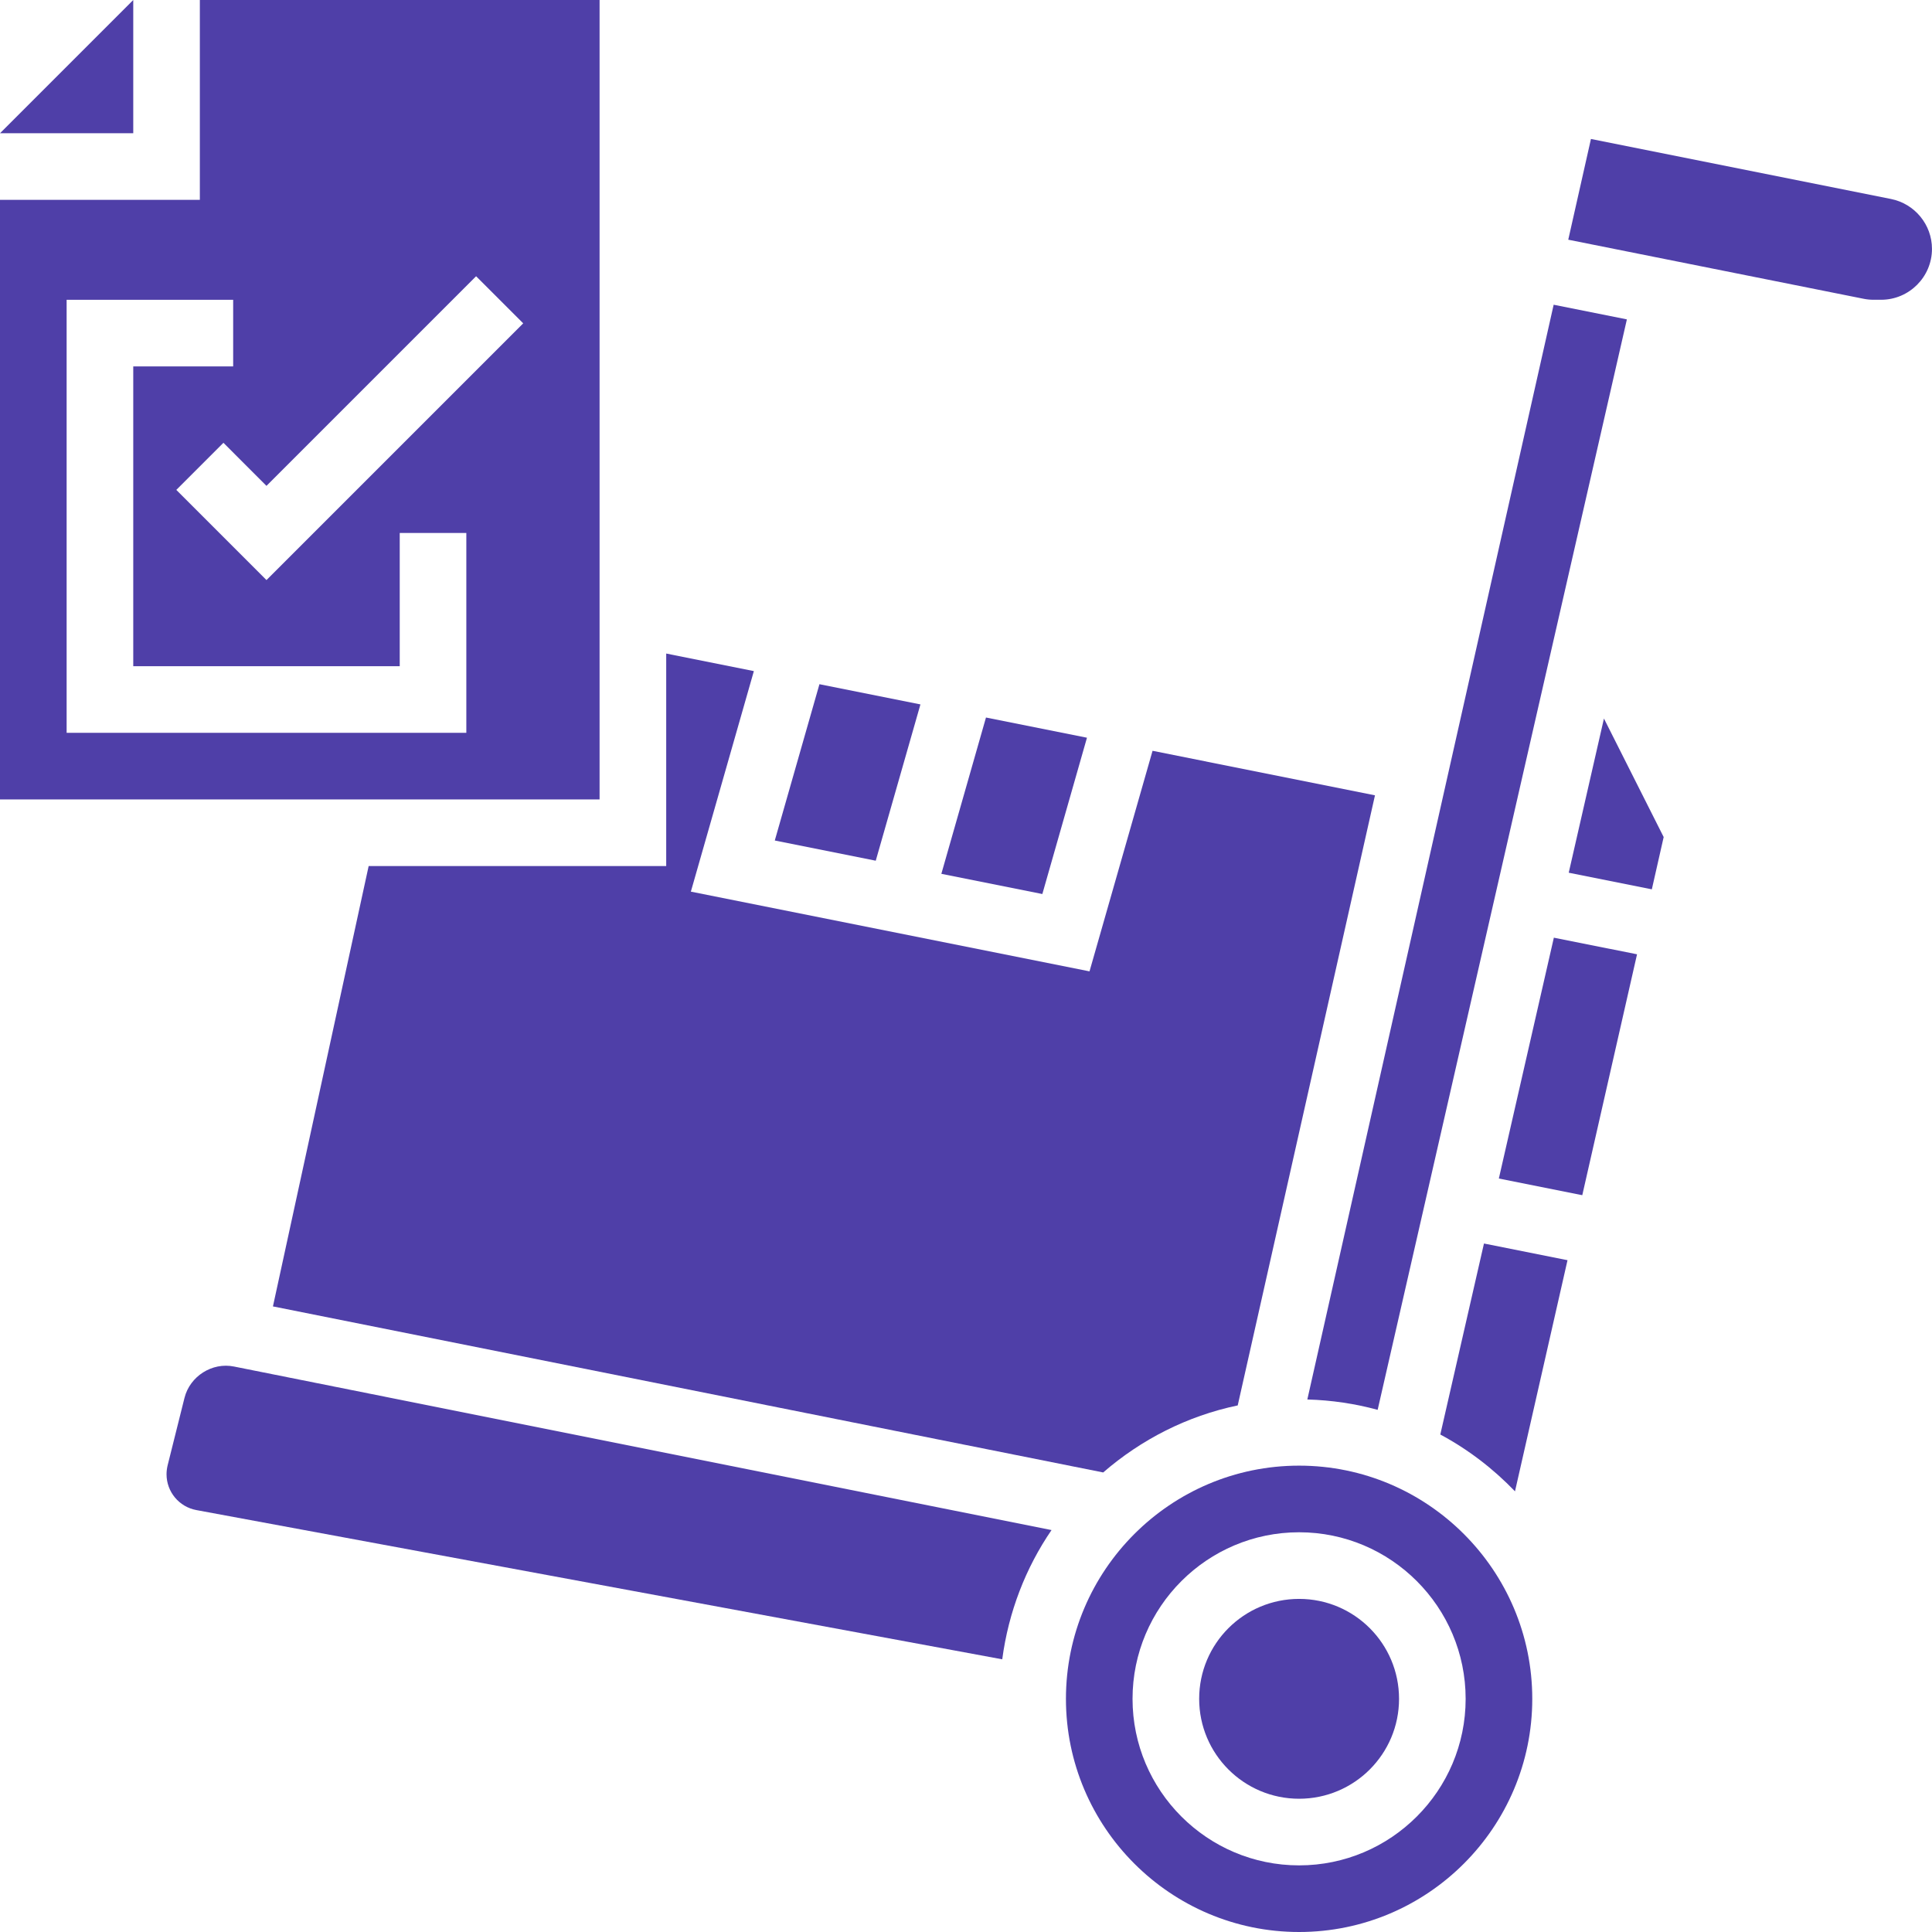
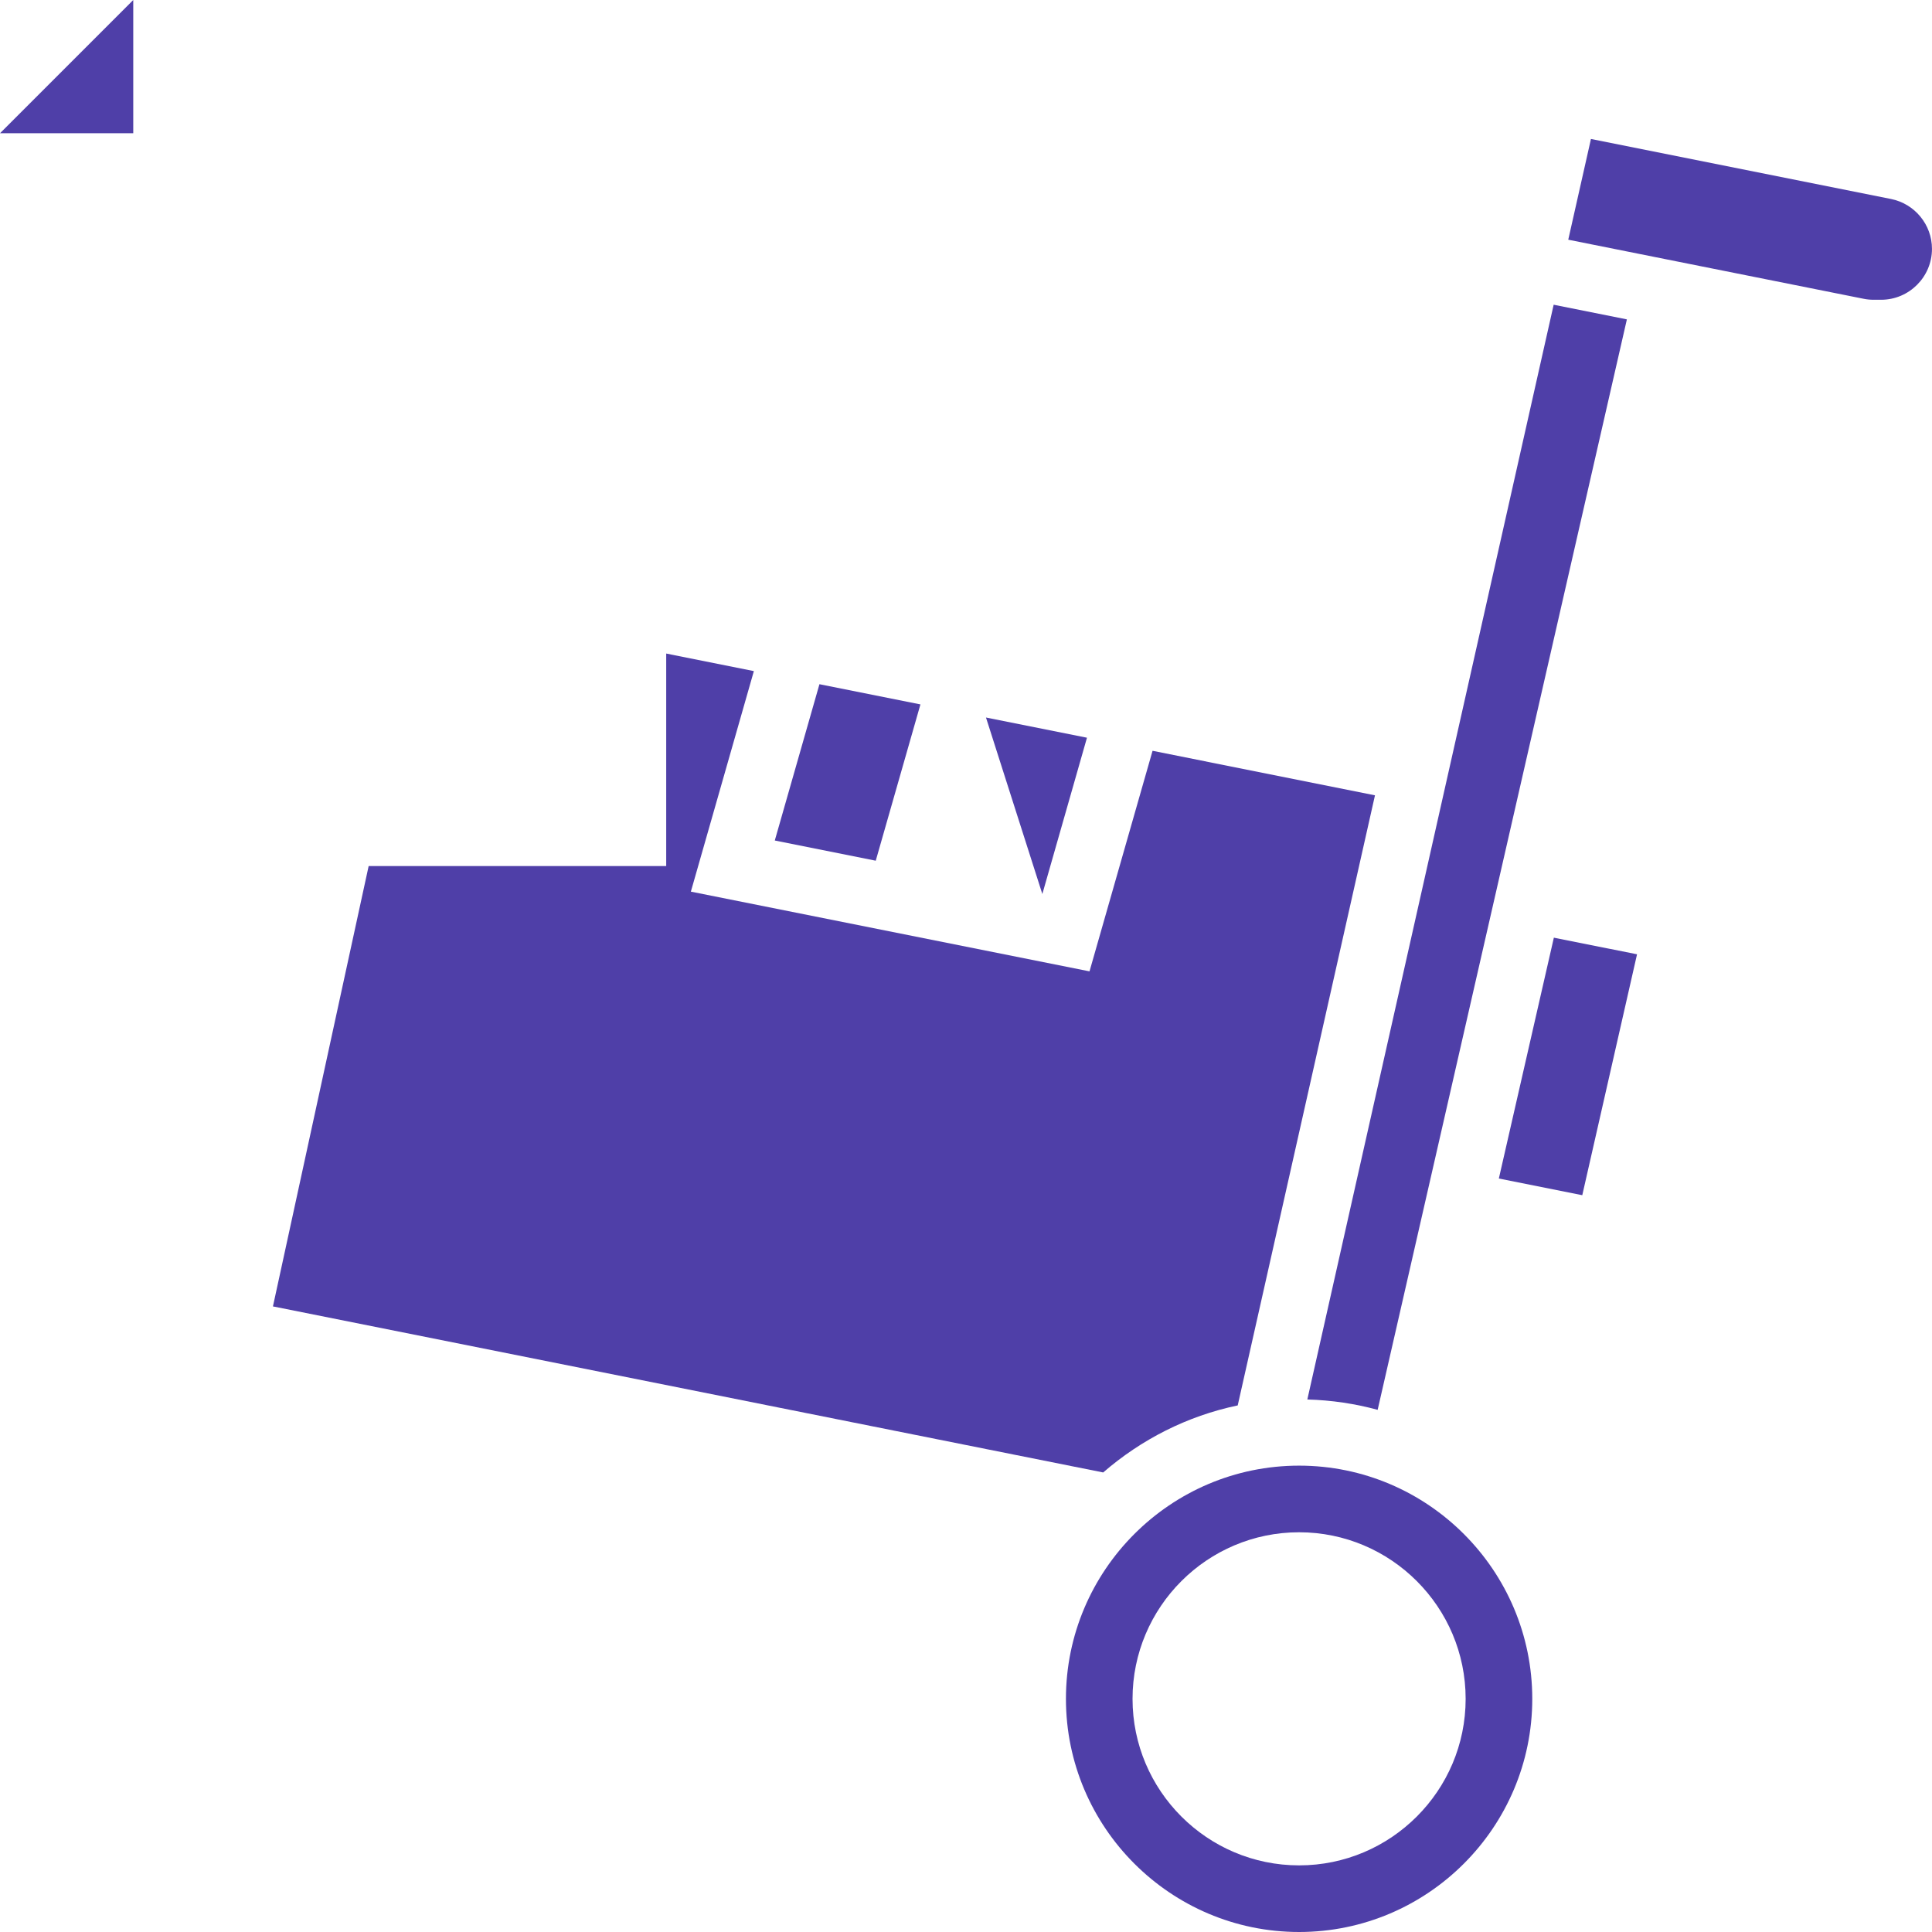
<svg xmlns="http://www.w3.org/2000/svg" width="70" height="70" viewBox="0 0 70 70" fill="none">
  <path d="M49.915 51.081L58.945 11.572L56.292 11.041L47.367 50.706C48.247 50.73 49.099 50.859 49.915 51.081Z" fill="#4F3FA8" />
  <path d="M4.828 0L0 4.828H4.828V0Z" fill="#4F3FA8" />
-   <path d="M21.724 0H7.241V7.241H0V28.965H21.724V0ZM16.896 26.552H2.414V10.862H8.448V13.276H4.828V24.138H14.483V19.31H16.896V26.552ZM9.655 21.017L6.388 17.75L8.095 16.043L9.655 17.604L17.25 10.009L18.957 11.715L9.655 21.017Z" fill="#4F3FA8" />
-   <path d="M6.685 50.646L6.073 53.094C6.048 53.199 6.034 53.309 6.034 53.415C6.034 54.051 6.488 54.597 7.115 54.713L36.313 60.12C36.541 58.401 37.163 56.805 38.099 55.437L8.478 49.512C7.687 49.351 6.882 49.863 6.685 50.646Z" fill="#4F3FA8" />
  <path d="M9.889 47.334L39.97 53.35C41.341 52.162 43.005 51.305 44.845 50.921L49.818 28.816L41.759 27.203L39.475 35.194L25.031 32.306L27.314 24.315L24.138 23.679V31.379H13.357L9.889 47.334Z" fill="#4F3FA8" />
  <path d="M33.349 25.522L29.69 24.79L28.072 30.453L31.73 31.185L33.349 25.522Z" fill="#4F3FA8" />
  <path d="M68.517 7.21L57.643 5.035L56.821 8.685L67.526 10.826C67.643 10.85 67.765 10.861 67.887 10.861H68.156C69.172 10.861 69.999 10.033 69.999 9.018C70 8.142 69.376 7.383 68.517 7.21Z" fill="#4F3FA8" />
-   <path d="M52.185 51.975C53.194 52.516 54.103 53.214 54.891 54.034L56.794 45.659L53.767 45.055L52.185 51.975Z" fill="#4F3FA8" />
-   <path d="M50.69 61.552C50.69 63.551 49.068 65.172 47.069 65.172C45.069 65.172 43.448 63.551 43.448 61.552C43.448 59.552 45.069 57.931 47.069 57.931C49.068 57.931 50.69 59.552 50.69 61.552Z" fill="#4F3FA8" />
-   <path d="M56.838 31.62L59.849 32.222L60.278 30.328L58.114 26.034L56.838 31.62Z" fill="#4F3FA8" />
  <path d="M47.069 53.103C42.412 53.103 38.621 56.895 38.621 61.552C38.621 66.209 42.412 70 47.069 70C51.726 70 55.517 66.209 55.517 61.552C55.517 56.895 51.726 53.103 47.069 53.103ZM47.069 67.586C43.742 67.586 41.034 64.879 41.034 61.552C41.034 58.224 43.742 55.517 47.069 55.517C50.396 55.517 53.103 58.224 53.103 61.552C53.103 64.879 50.396 67.586 47.069 67.586Z" fill="#4F3FA8" />
  <path d="M54.306 42.7L57.329 43.304L59.313 34.576L56.299 33.974L54.306 42.7Z" fill="#4F3FA8" />
-   <path d="M39.383 26.729L35.724 25.997L34.107 31.66L37.766 32.392L39.383 26.729Z" fill="#4F3FA8" />
+   <path d="M39.383 26.729L35.724 25.997L37.766 32.392L39.383 26.729Z" fill="#4F3FA8" />
</svg>